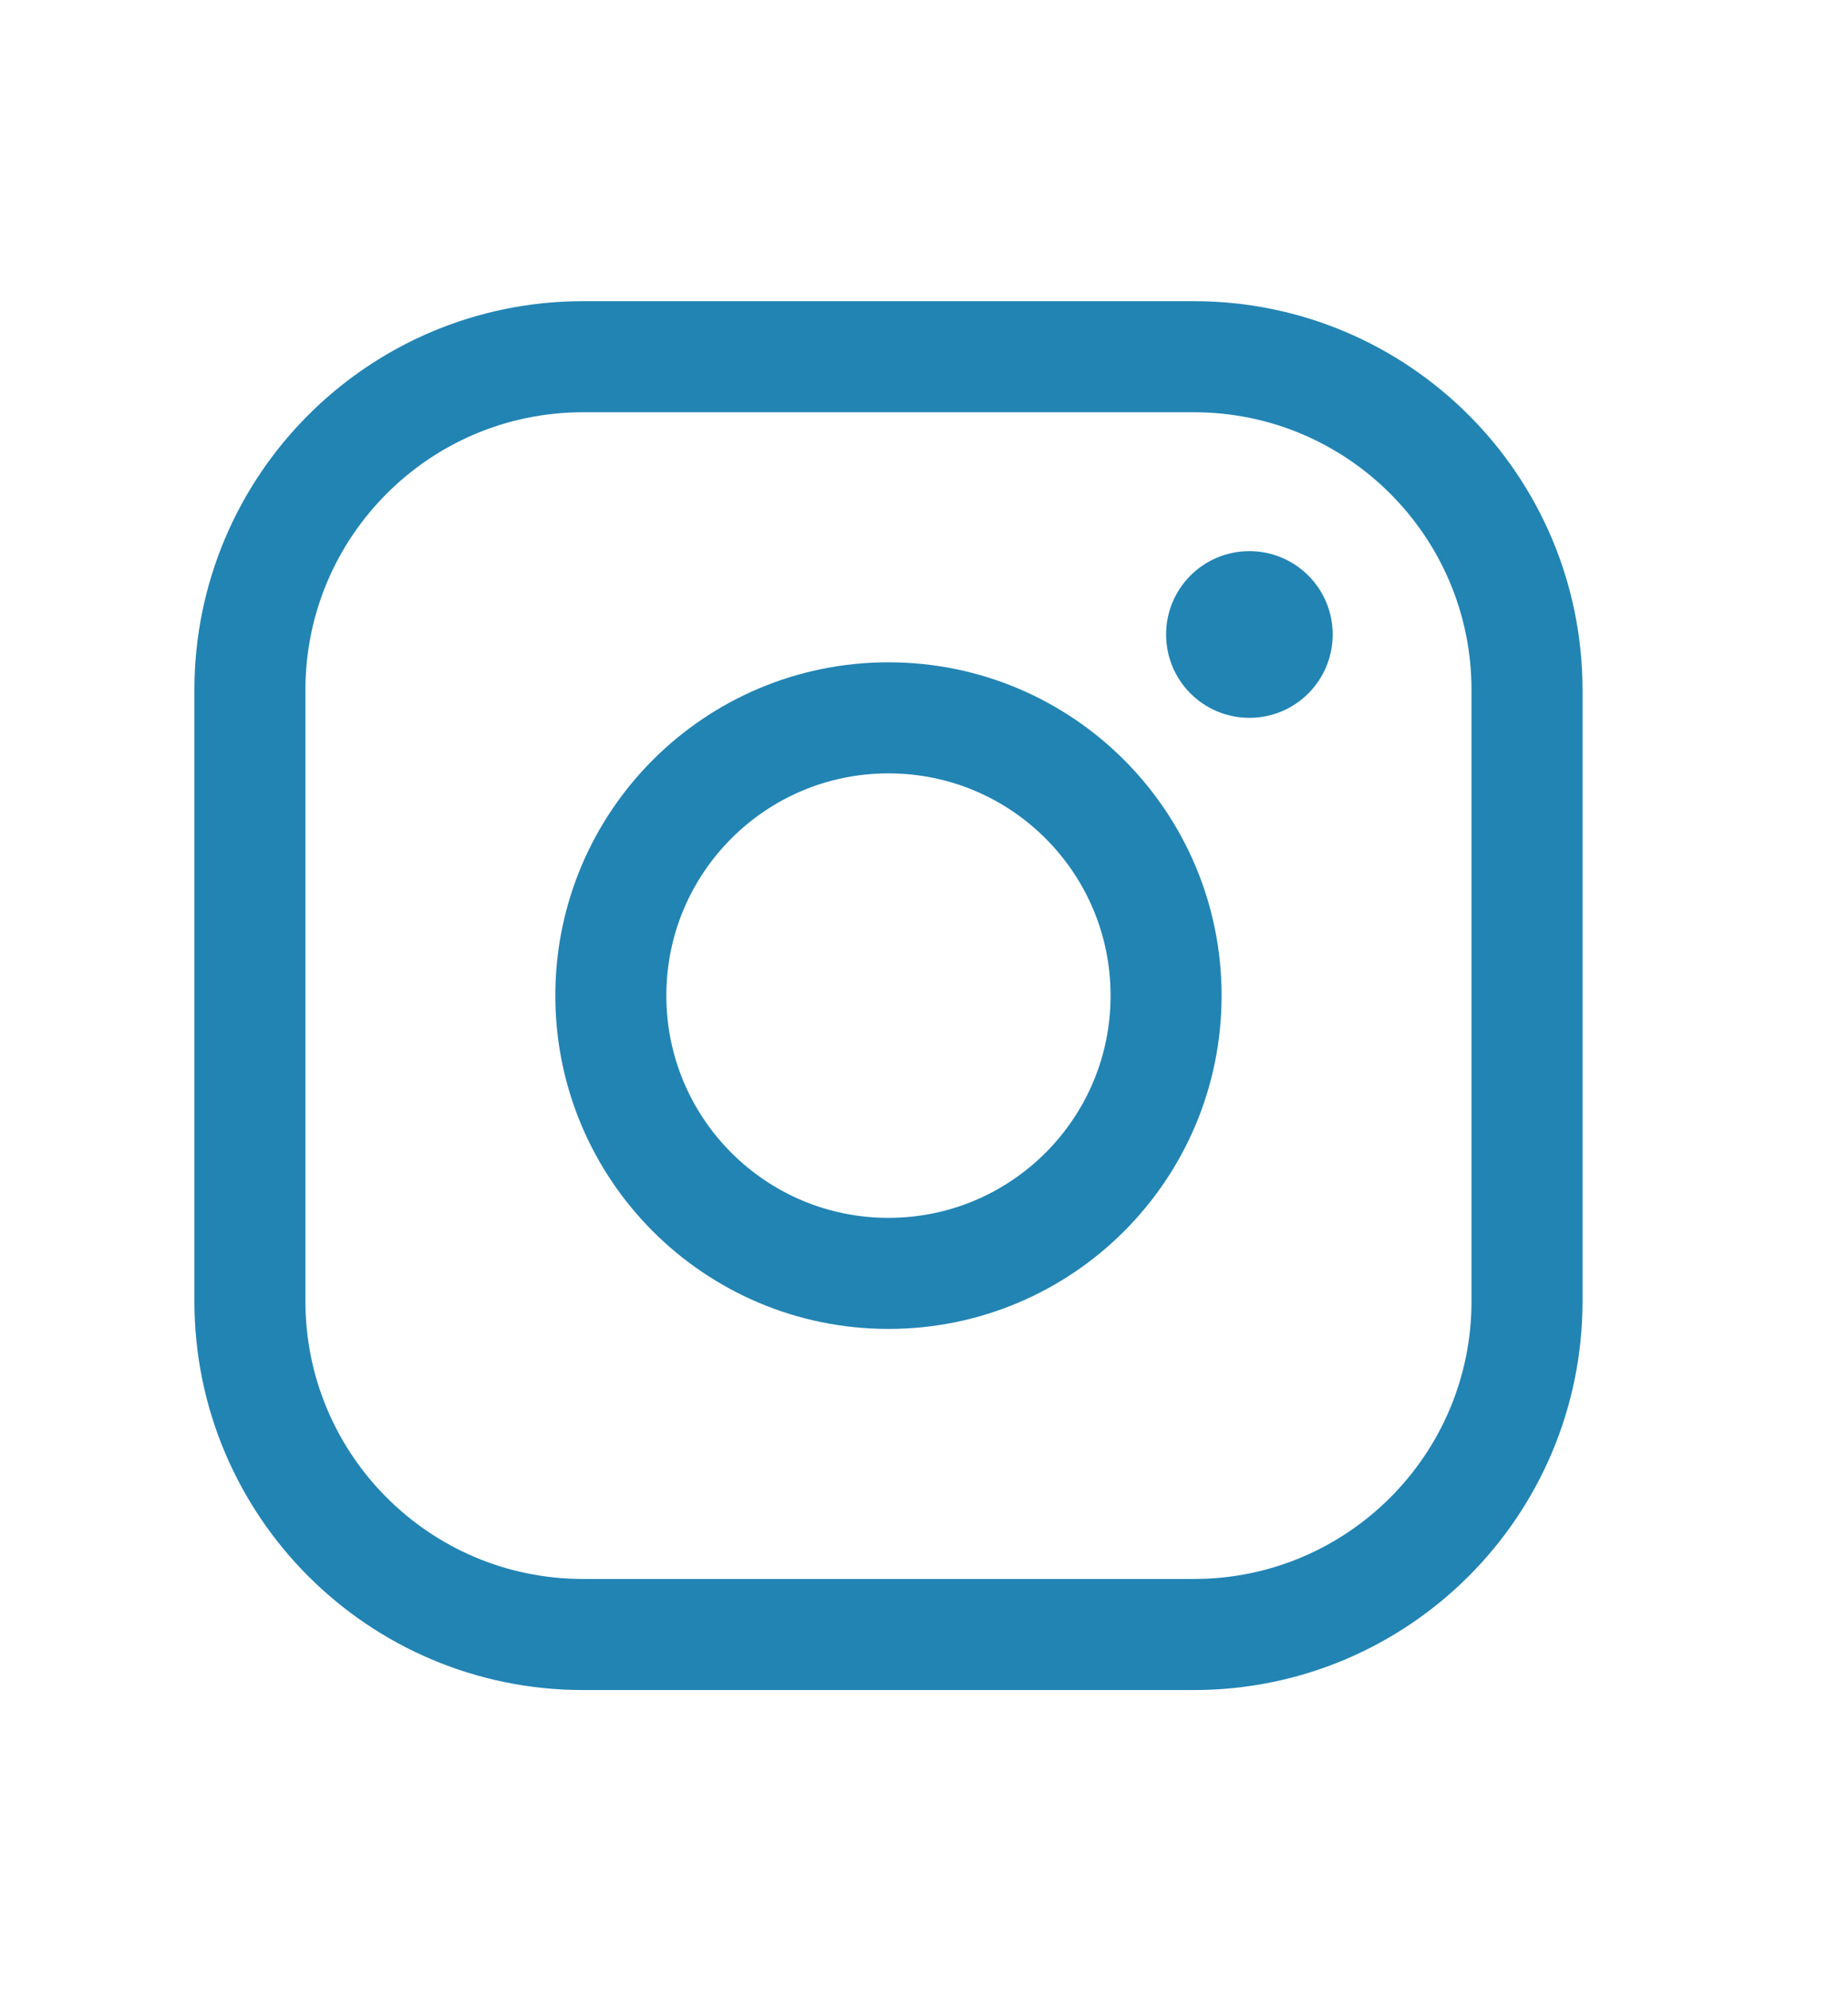
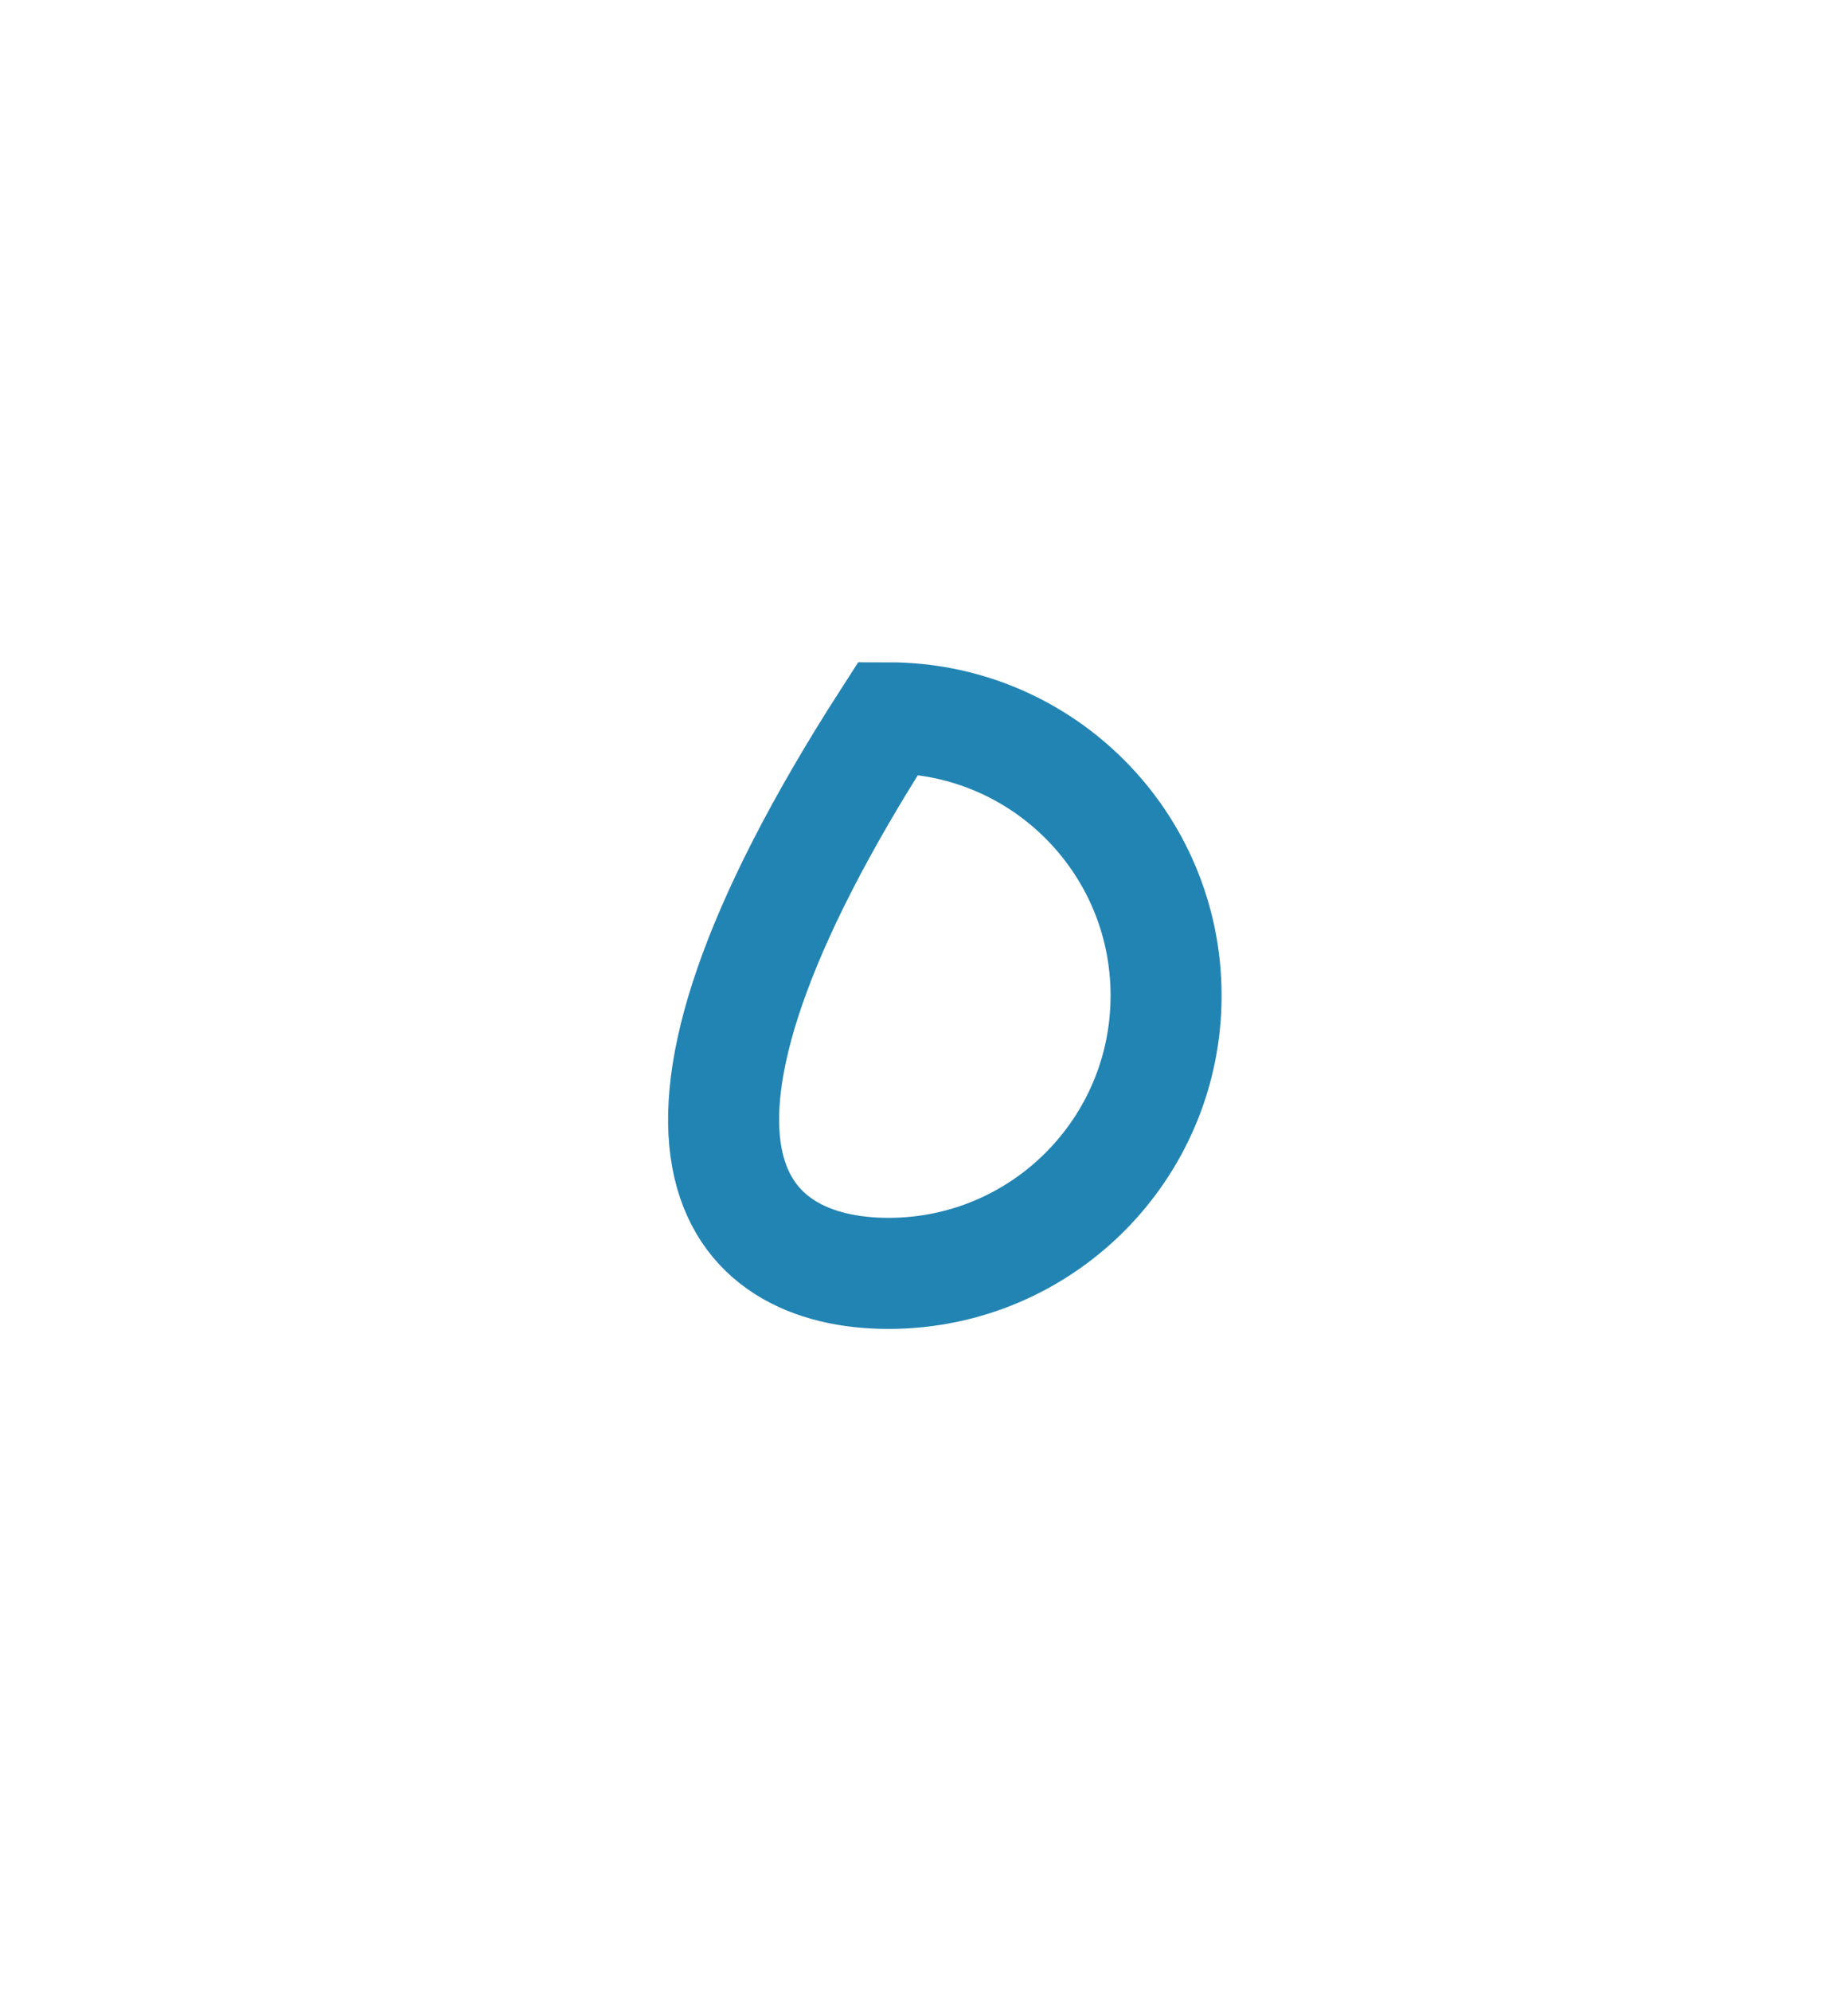
<svg xmlns="http://www.w3.org/2000/svg" width="13" height="14" viewBox="0 0 13 14" fill="none">
-   <path d="M6.25 8.953C7.329 8.953 8.203 8.079 8.203 7C8.203 5.921 7.329 5.047 6.25 5.047C5.171 5.047 4.297 5.921 4.297 7C4.297 8.079 5.171 8.953 6.25 8.953Z" stroke="#2284B3" stroke-width="0.781" stroke-miterlimit="10" />
-   <path d="M8.398 2.508H4.102C2.807 2.508 1.758 3.557 1.758 4.852V9.148C1.758 10.443 2.807 11.492 4.102 11.492H8.398C9.693 11.492 10.742 10.443 10.742 9.148V4.852C10.742 3.557 9.693 2.508 8.398 2.508Z" stroke="#2284B3" stroke-width="0.781" stroke-linecap="round" stroke-linejoin="round" />
-   <path d="M8.789 5.047C9.113 5.047 9.375 4.785 9.375 4.461C9.375 4.137 9.113 3.875 8.789 3.875C8.465 3.875 8.203 4.137 8.203 4.461C8.203 4.785 8.465 5.047 8.789 5.047Z" fill="#2284B3" />
+   <path d="M6.25 8.953C7.329 8.953 8.203 8.079 8.203 7C8.203 5.921 7.329 5.047 6.25 5.047C4.297 8.079 5.171 8.953 6.25 8.953Z" stroke="#2284B3" stroke-width="0.781" stroke-miterlimit="10" />
</svg>